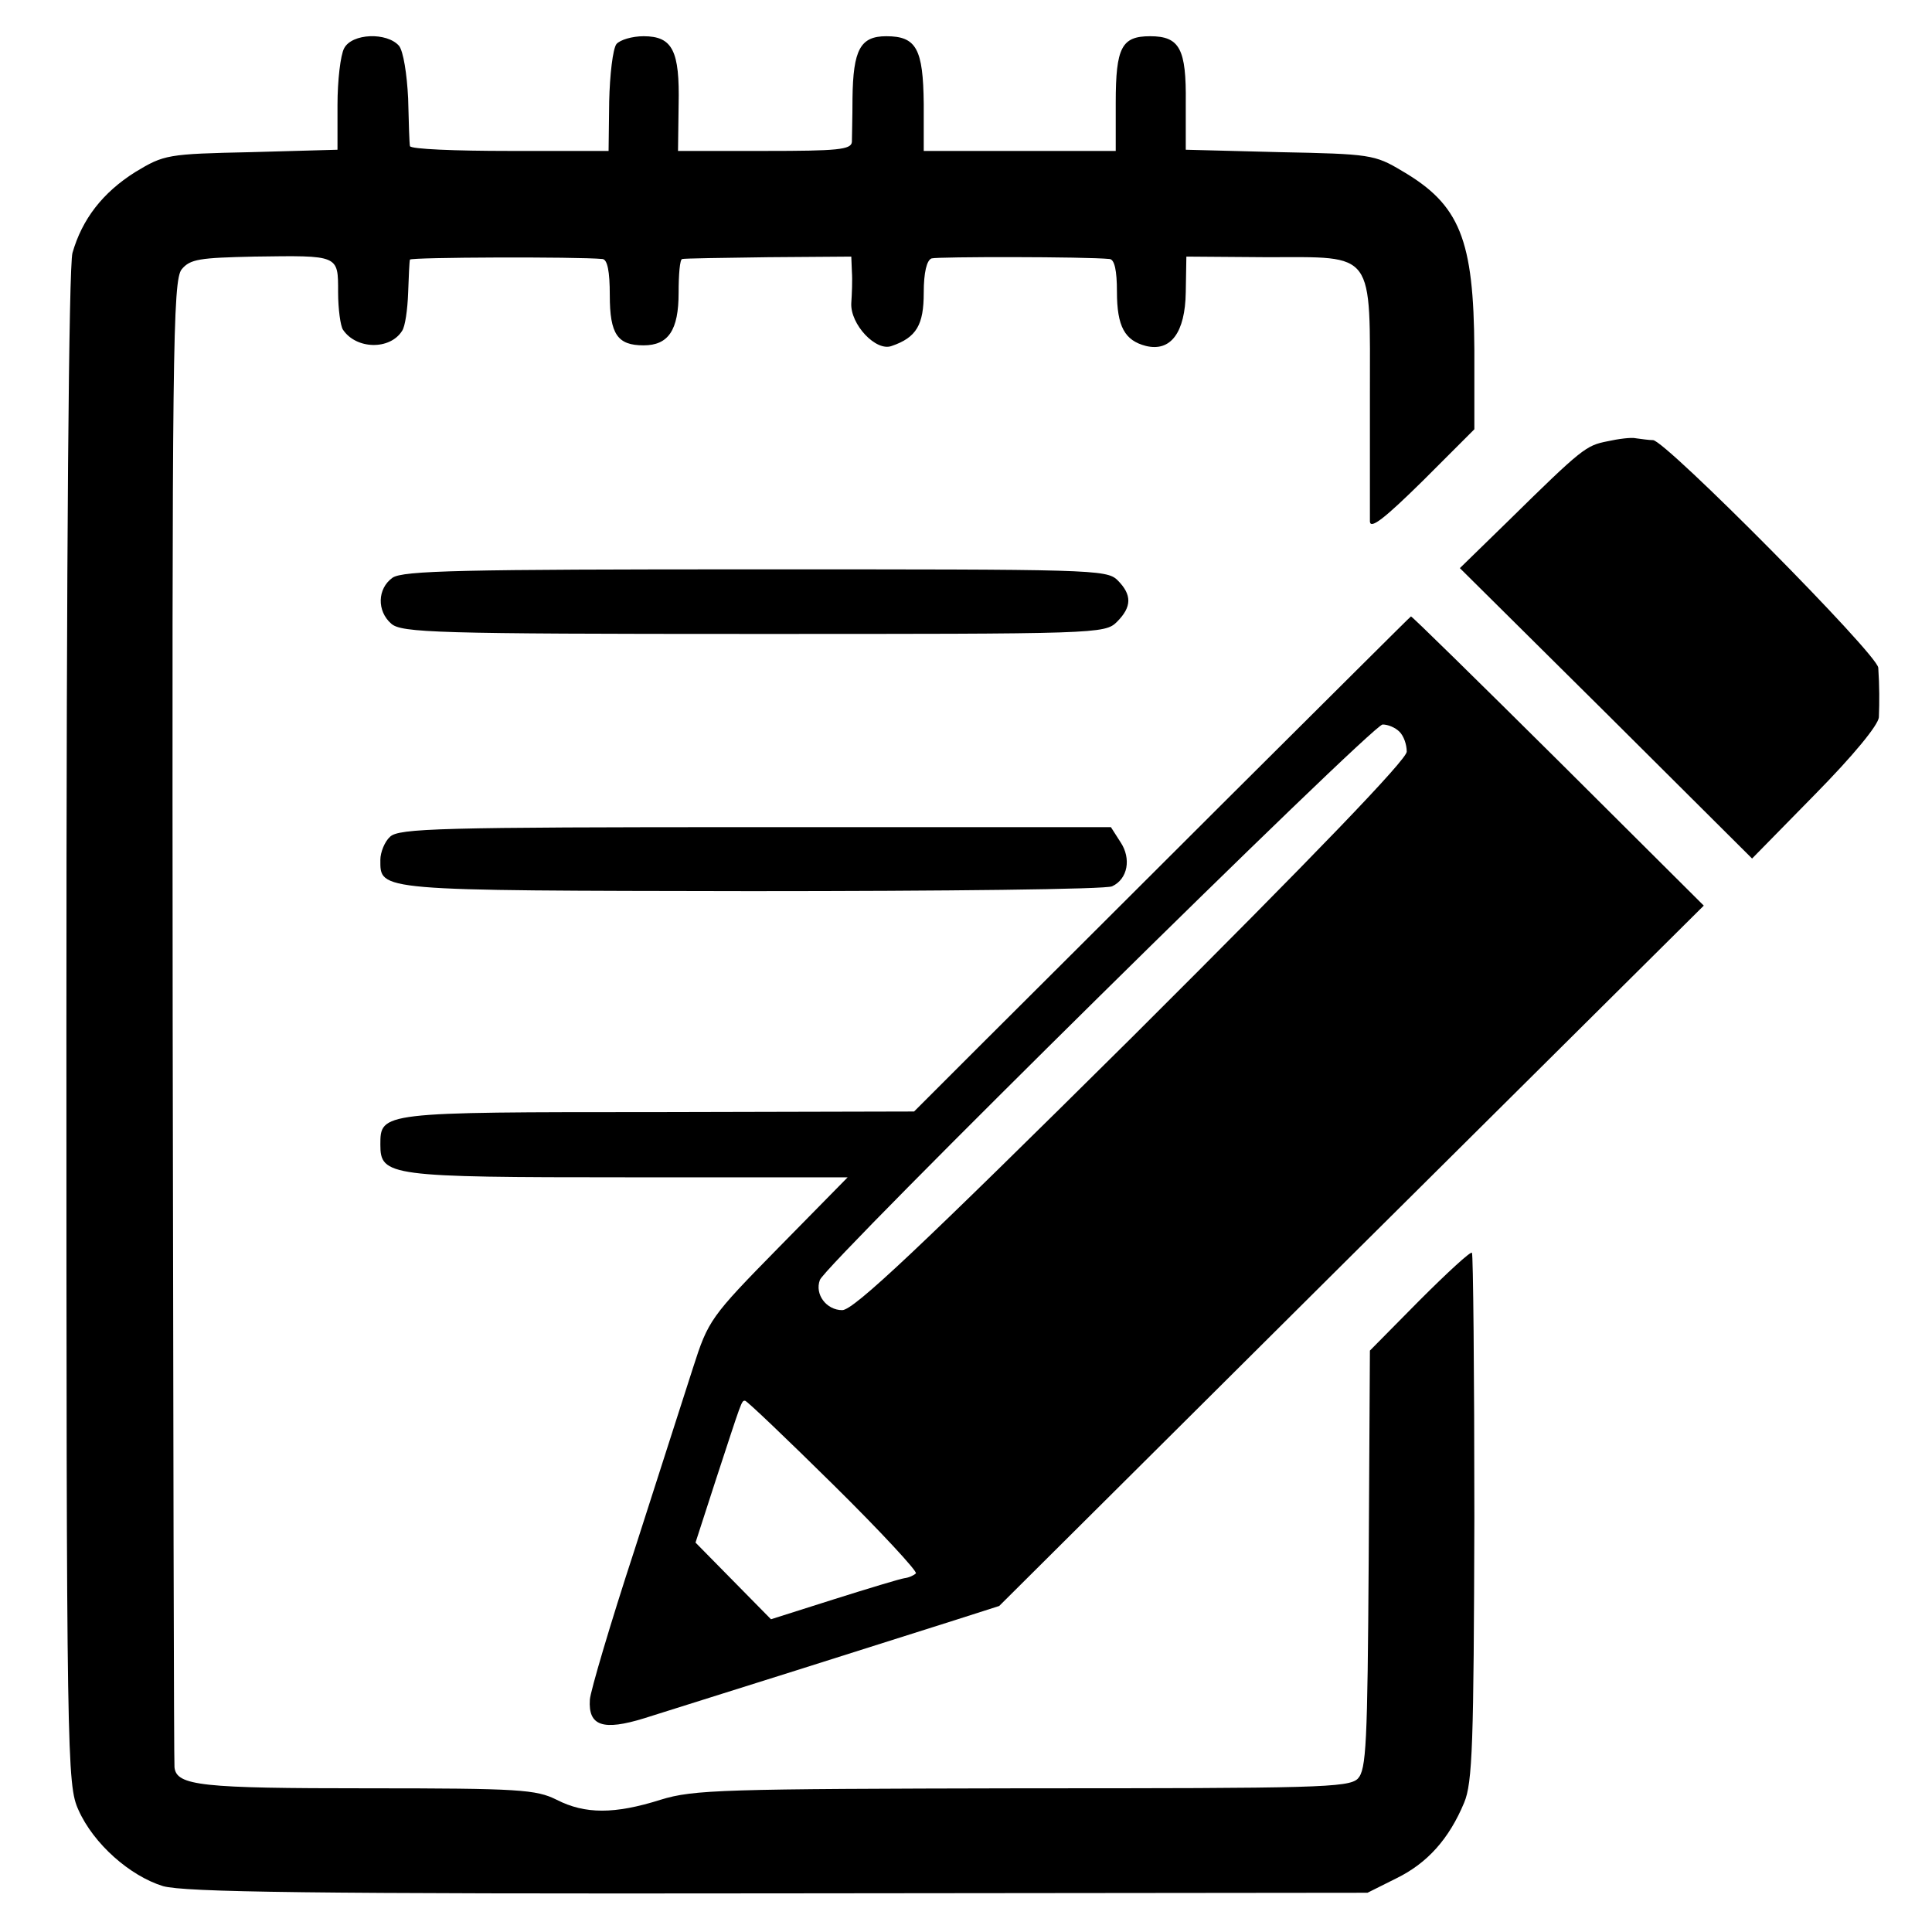
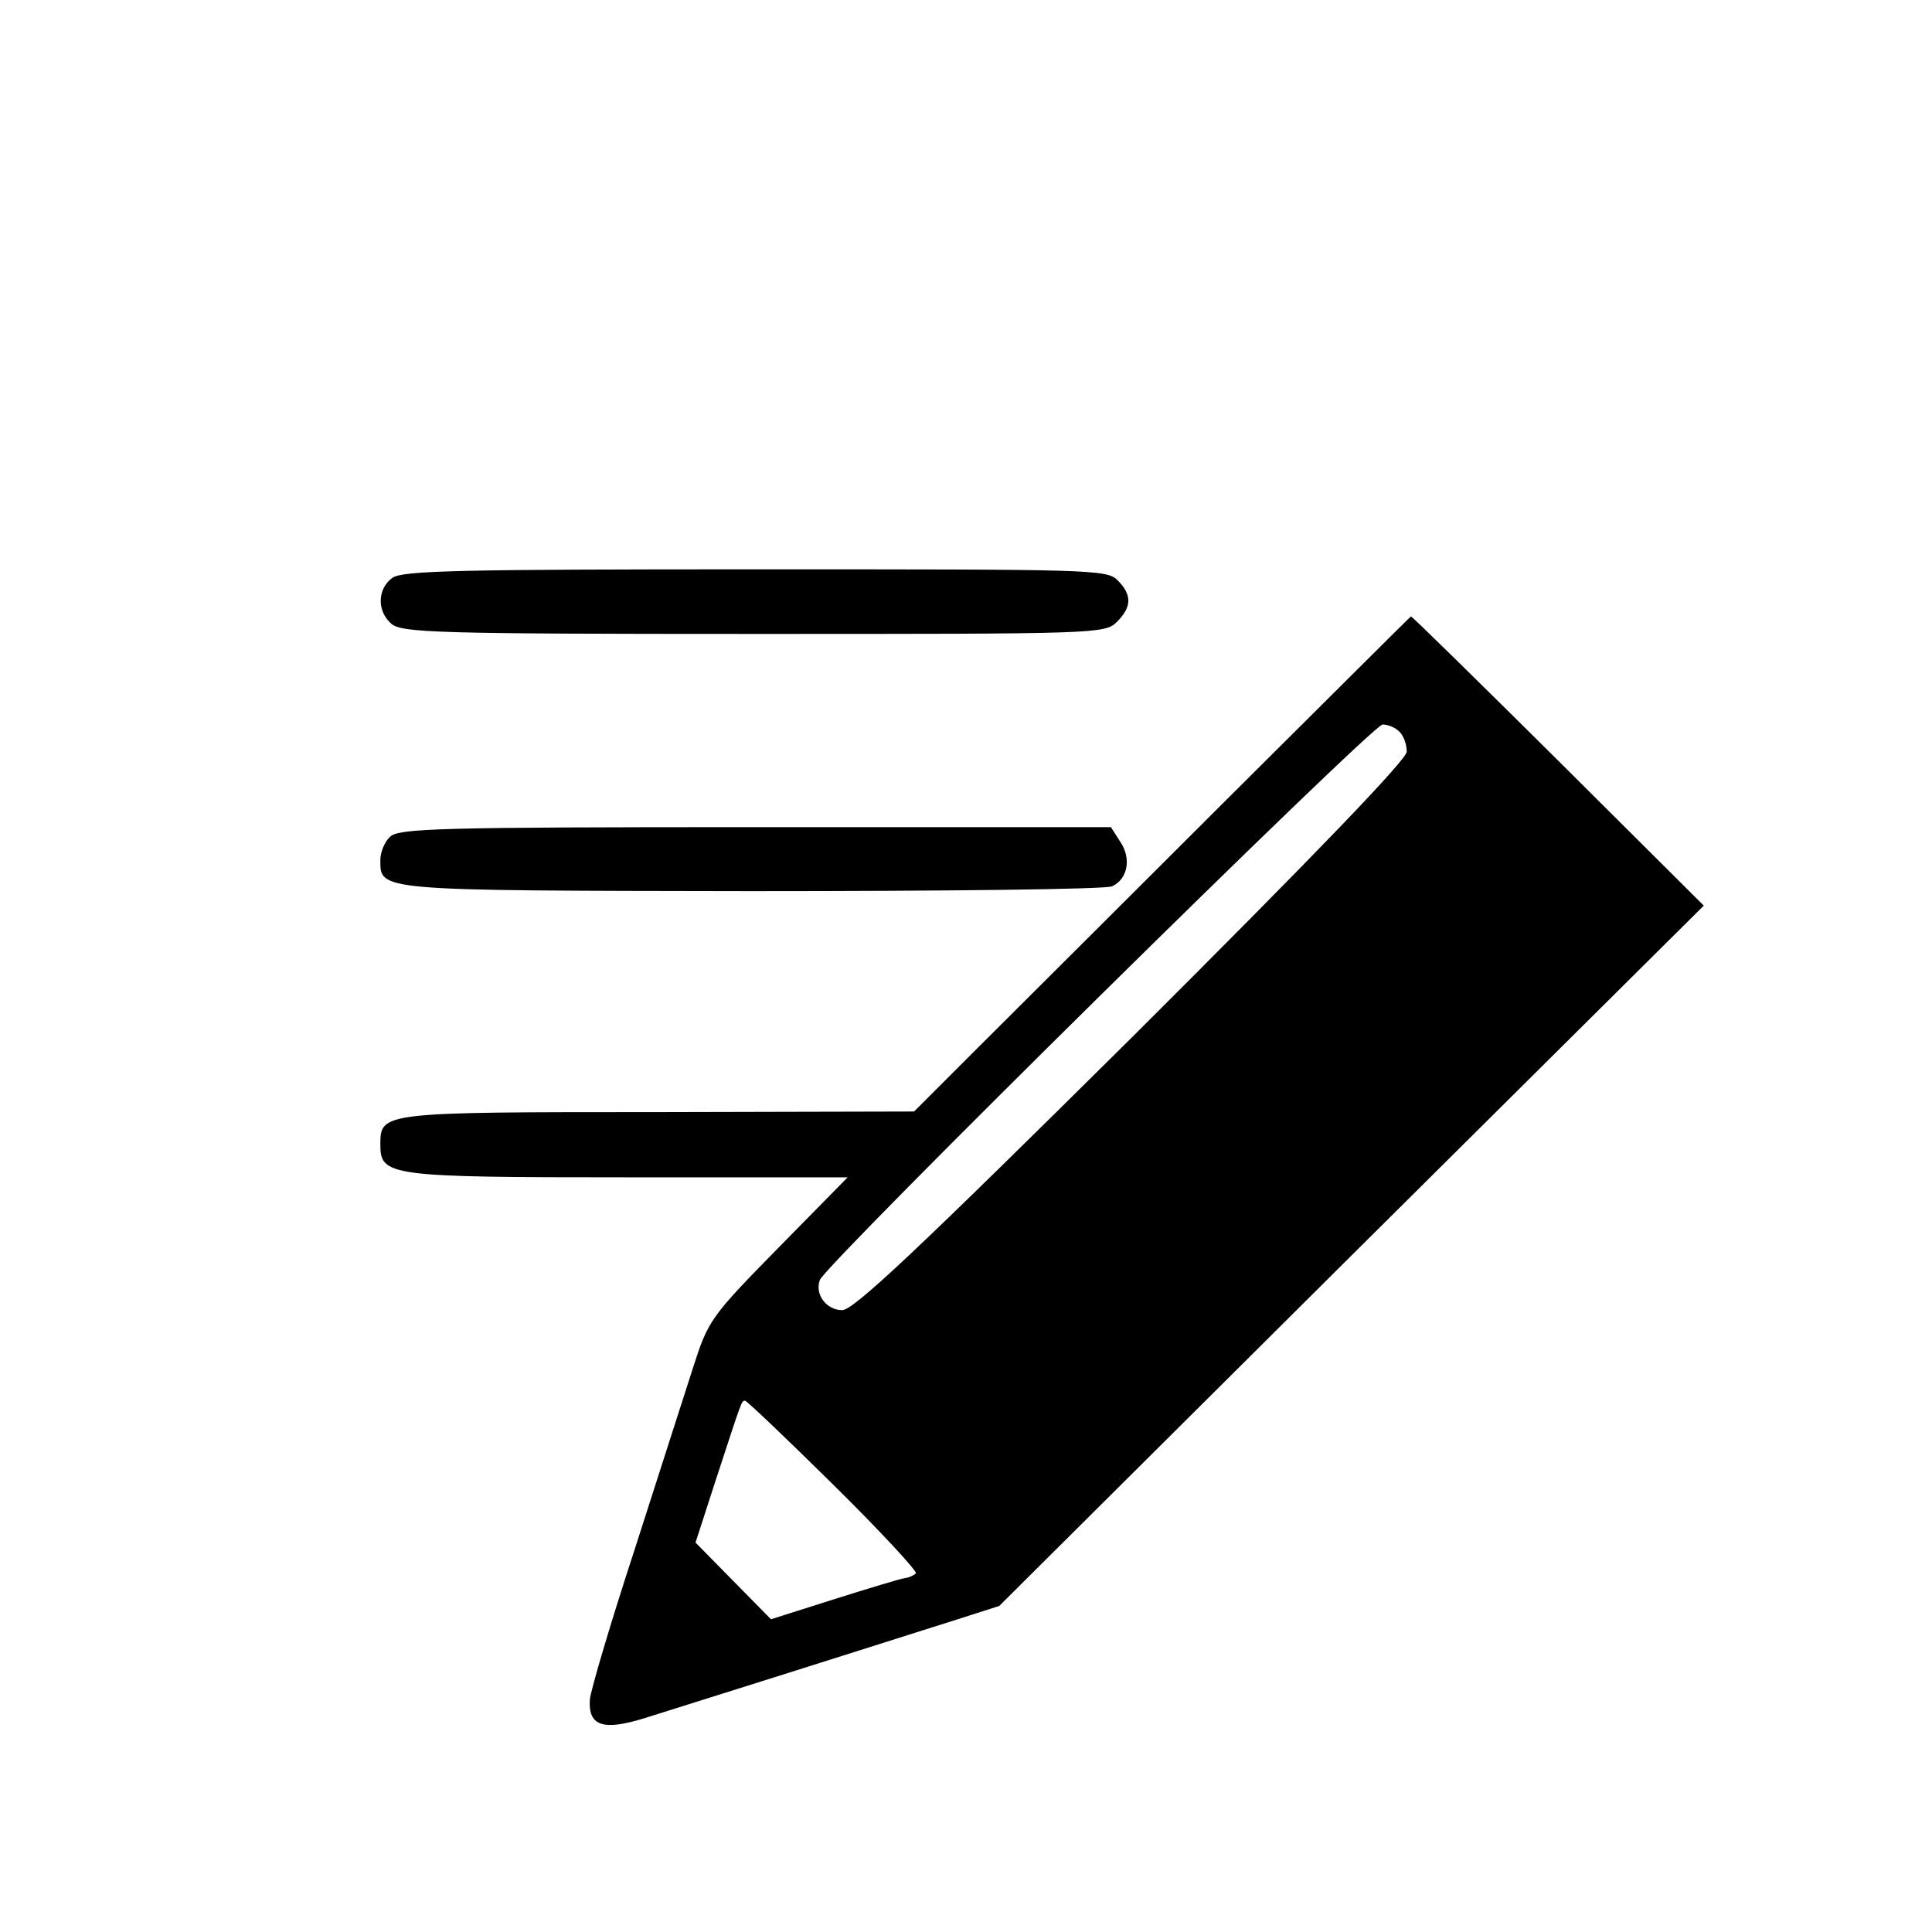
<svg xmlns="http://www.w3.org/2000/svg" version="1.0" width="320pt" height="320pt" viewBox="0 0 320 320" preserveAspectRatio="xMidYMid meet">
  <g transform="translate(0,320) scale(0.1,-0.1)" fill="#000000" stroke="none">
-     <path d="M570 3120 c-6 -11 -11 -53 -11 -94 l0 -74 -143 -4 c-139 -3 -144 -4 -192 -33 -54 -34 -88 -78 -104 -134 -6 -23 -10 -479 -10 -1286 0 -1214 1 -1251 20 -1293 25 -56 85 -109 140 -126 36 -10 241 -13 1020 -12 l975 1 48 24 c51 25 87 65 112 125 14 33 16 98 17 473 0 239 -2 436 -4 438 -2 3 -41 -33 -87 -79 l-82 -83 -2 -346 c-2 -307 -4 -348 -18 -363 -15 -15 -69 -16 -556 -16 -496 -1 -544 -2 -599 -19 -76 -24 -125 -24 -172 0 -34 17 -62 19 -313 19 -275 0 -317 4 -320 35 -1 7 -2 563 -3 1236 -1 1107 0 1227 15 1245 14 17 30 19 120 21 141 2 139 3 139 -59 0 -28 4 -56 8 -62 22 -33 78 -34 98 -2 5 7 9 35 10 63 1 27 2 52 3 55 1 4 276 5 319 1 8 -1 12 -20 12 -60 0 -65 13 -83 56 -83 41 0 58 25 58 87 0 30 2 56 6 56 3 1 67 2 143 3 l137 1 1 -25 c1 -14 0 -37 -1 -52 -2 -35 41 -81 67 -71 41 14 53 35 53 88 0 34 5 54 13 57 10 3 255 3 295 -1 8 -1 12 -19 12 -54 0 -58 13 -81 48 -90 41 -10 65 22 66 89 l1 59 134 -1 c180 0 170 13 170 -232 0 -103 0 -195 0 -206 1 -13 25 6 87 67 l86 86 0 131 c-1 184 -24 241 -120 297 -45 27 -53 28 -203 31 l-155 4 0 78 c1 89 -10 110 -59 110 -47 0 -57 -18 -57 -110 l0 -80 -159 0 -159 0 0 78 c-1 91 -12 112 -62 112 -43 0 -55 -22 -56 -103 0 -31 -1 -64 -1 -72 -1 -13 -24 -15 -144 -15 l-144 0 1 76 c2 90 -10 114 -58 114 -19 0 -39 -6 -45 -13 -6 -8 -11 -51 -12 -95 l-1 -82 -164 0 c-90 0 -164 3 -165 8 -1 4 -2 39 -3 79 -2 41 -8 78 -15 87 -20 23 -78 21 -91 -4z" />
-     <path d="M2662 2469 c-35 -7 -41 -11 -164 -132 l-80 -78 242 -240 242 -241 104 106 c64 65 105 115 106 128 1 25 1 52 -1 82 -1 22 -352 376 -373 377 -7 0 -20 2 -28 3 -8 2 -30 -1 -48 -5z" />
    <path d="M650 2243 c-25 -18 -26 -55 -2 -76 17 -15 73 -17 600 -17 569 0 582 0 602 20 25 25 25 45 1 69 -18 18 -45 18 -599 18 -487 0 -585 -2 -602 -14z" />
    <path d="M2030 1874 c-168 -168 -353 -352 -411 -410 l-105 -105 -425 -1 c-459 0 -459 0 -459 -54 0 -52 14 -54 409 -54 l365 0 -115 -117 c-112 -114 -116 -120 -141 -198 -14 -44 -58 -180 -97 -302 -40 -122 -73 -234 -74 -248 -3 -44 22 -52 90 -31 77 24 419 132 513 162 l75 24 583 580 584 580 -241 240 c-133 132 -243 240 -244 239 -1 0 -139 -138 -307 -305z m288 114 c7 -7 12 -21 12 -33 0 -13 -150 -169 -455 -473 -353 -350 -461 -452 -480 -452 -26 0 -46 26 -37 50 9 26 915 920 932 920 9 0 21 -5 28 -12z m-937 -1248 c78 -77 139 -143 136 -146 -3 -3 -11 -7 -19 -8 -7 -1 -60 -17 -117 -35 l-104 -33 -63 64 -62 63 34 105 c43 131 42 130 48 130 3 0 69 -63 147 -140z" />
    <path d="M646 1814 c-9 -8 -16 -26 -16 -38 0 -52 -10 -51 614 -52 320 0 589 3 598 8 26 12 32 46 14 73 l-16 25 -590 0 c-522 0 -590 -2 -604 -16z" />
  </g>
</svg>